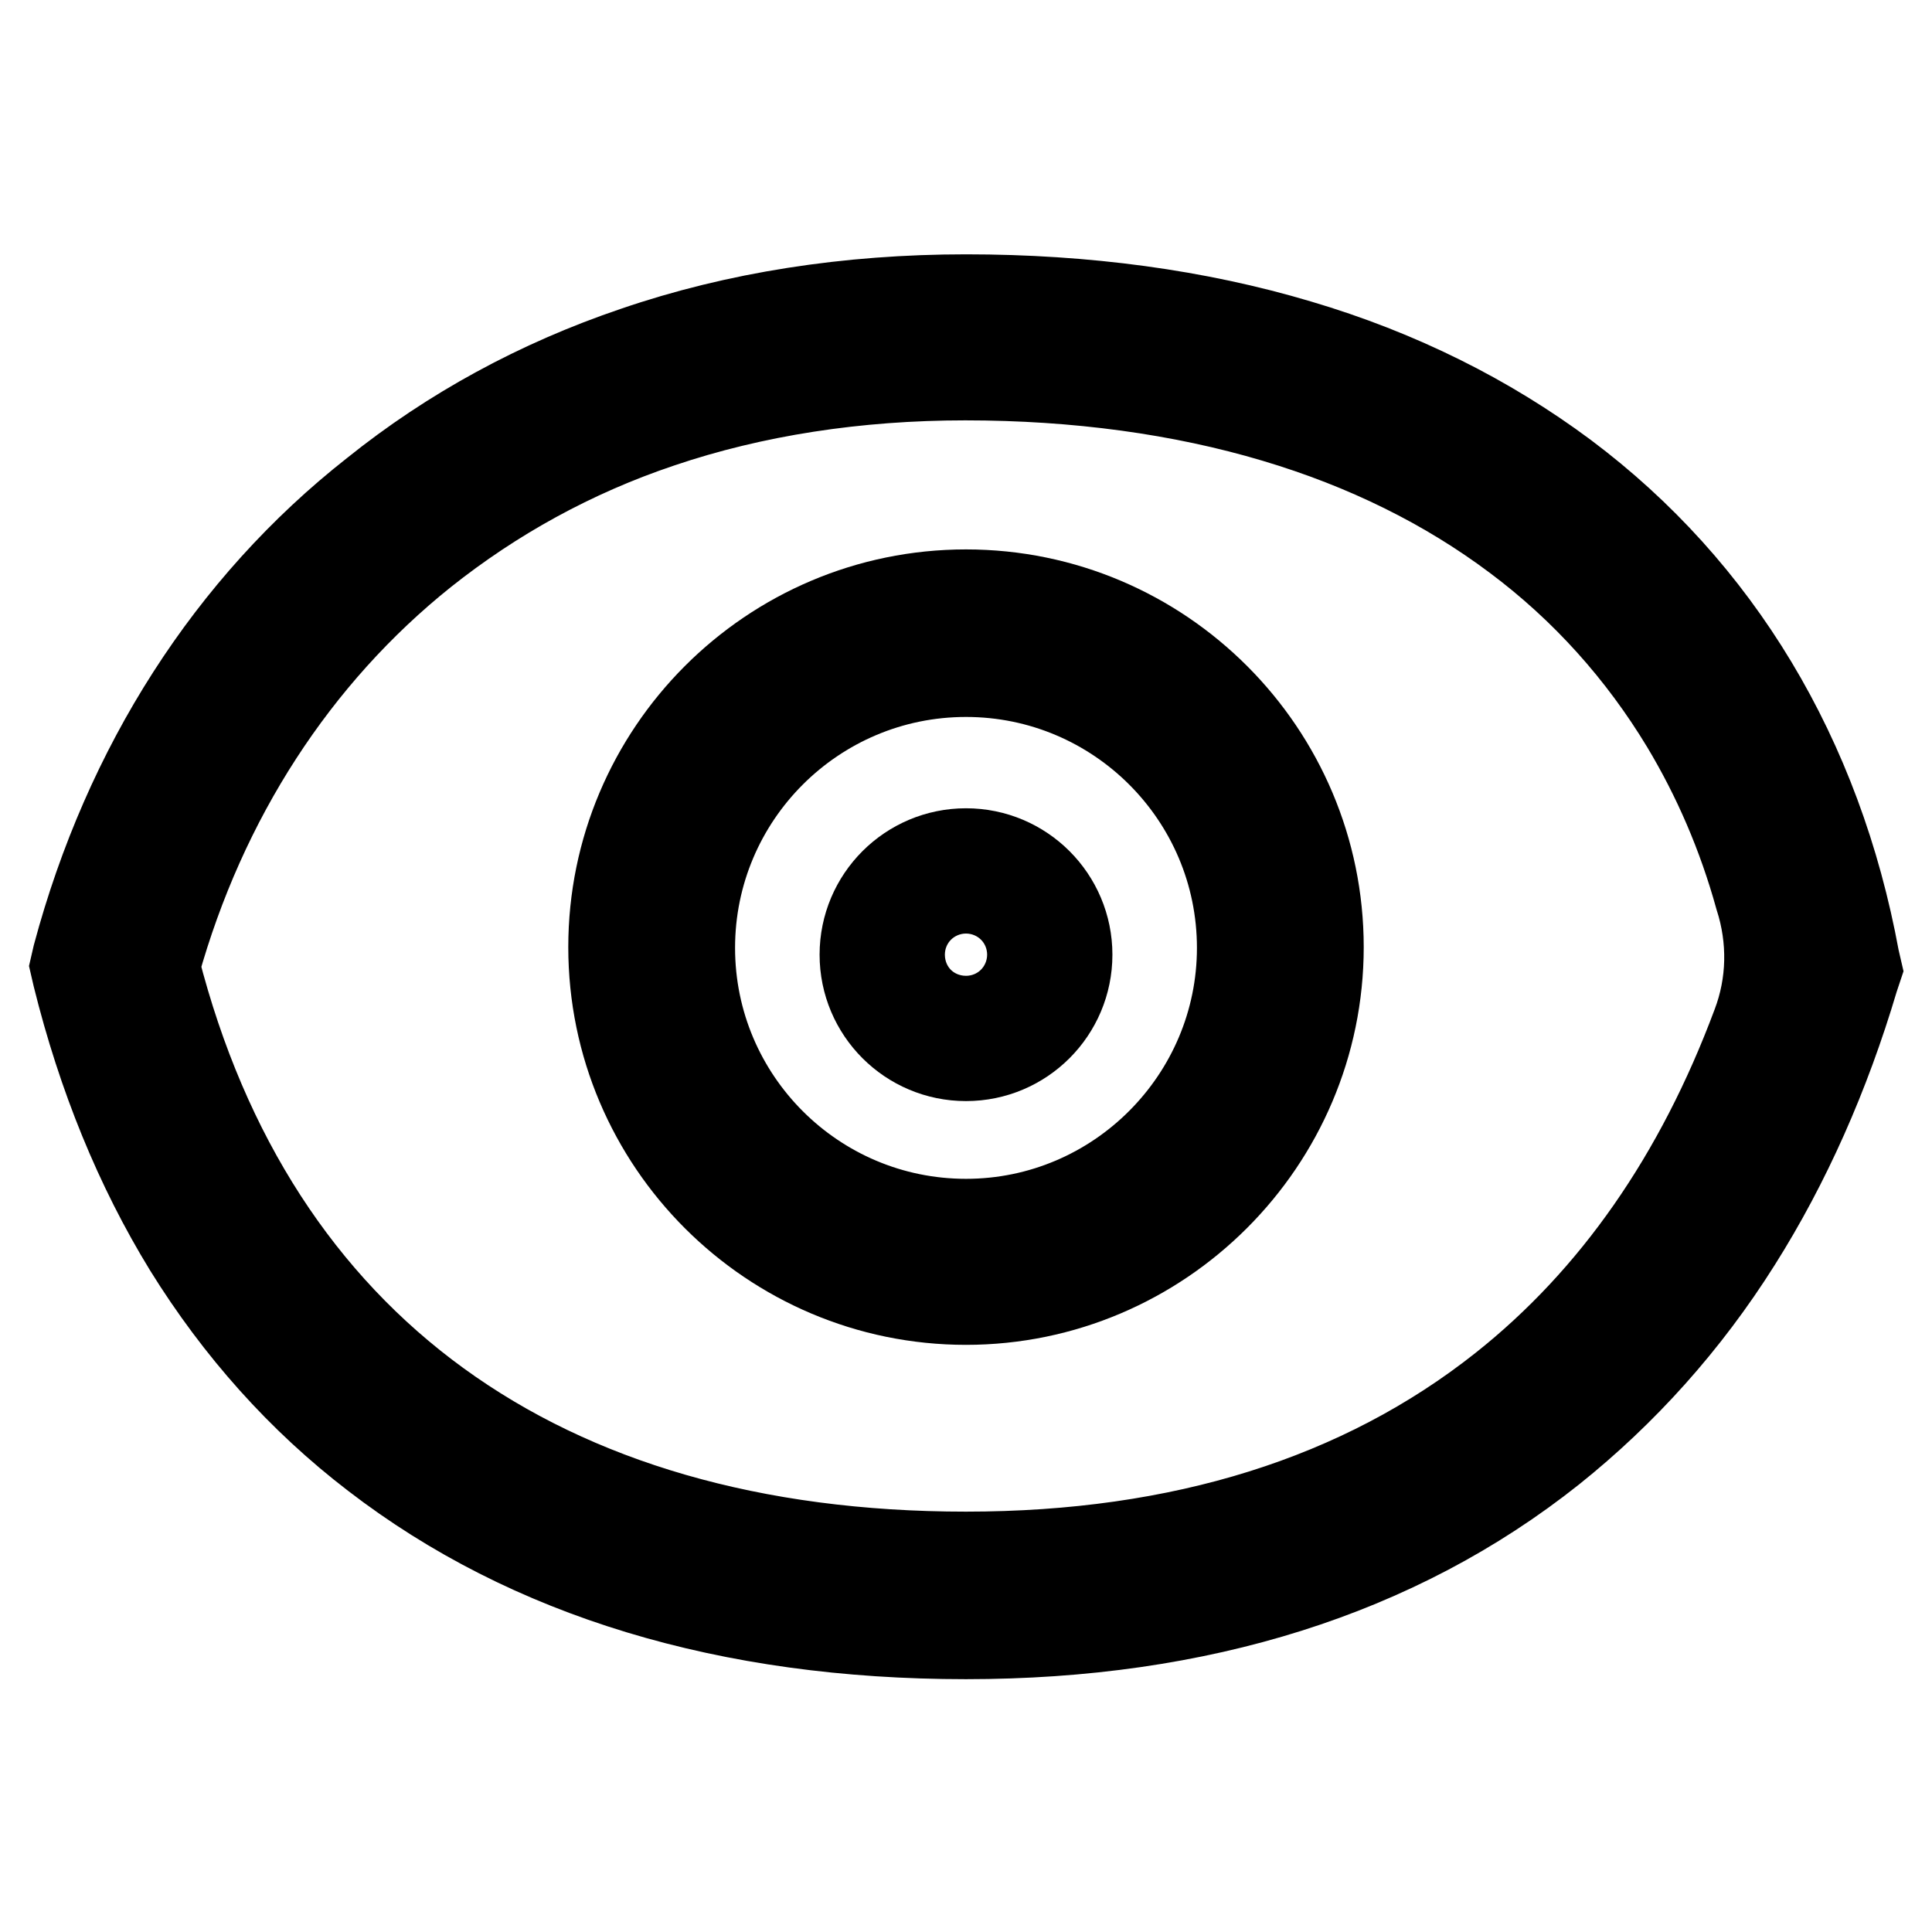
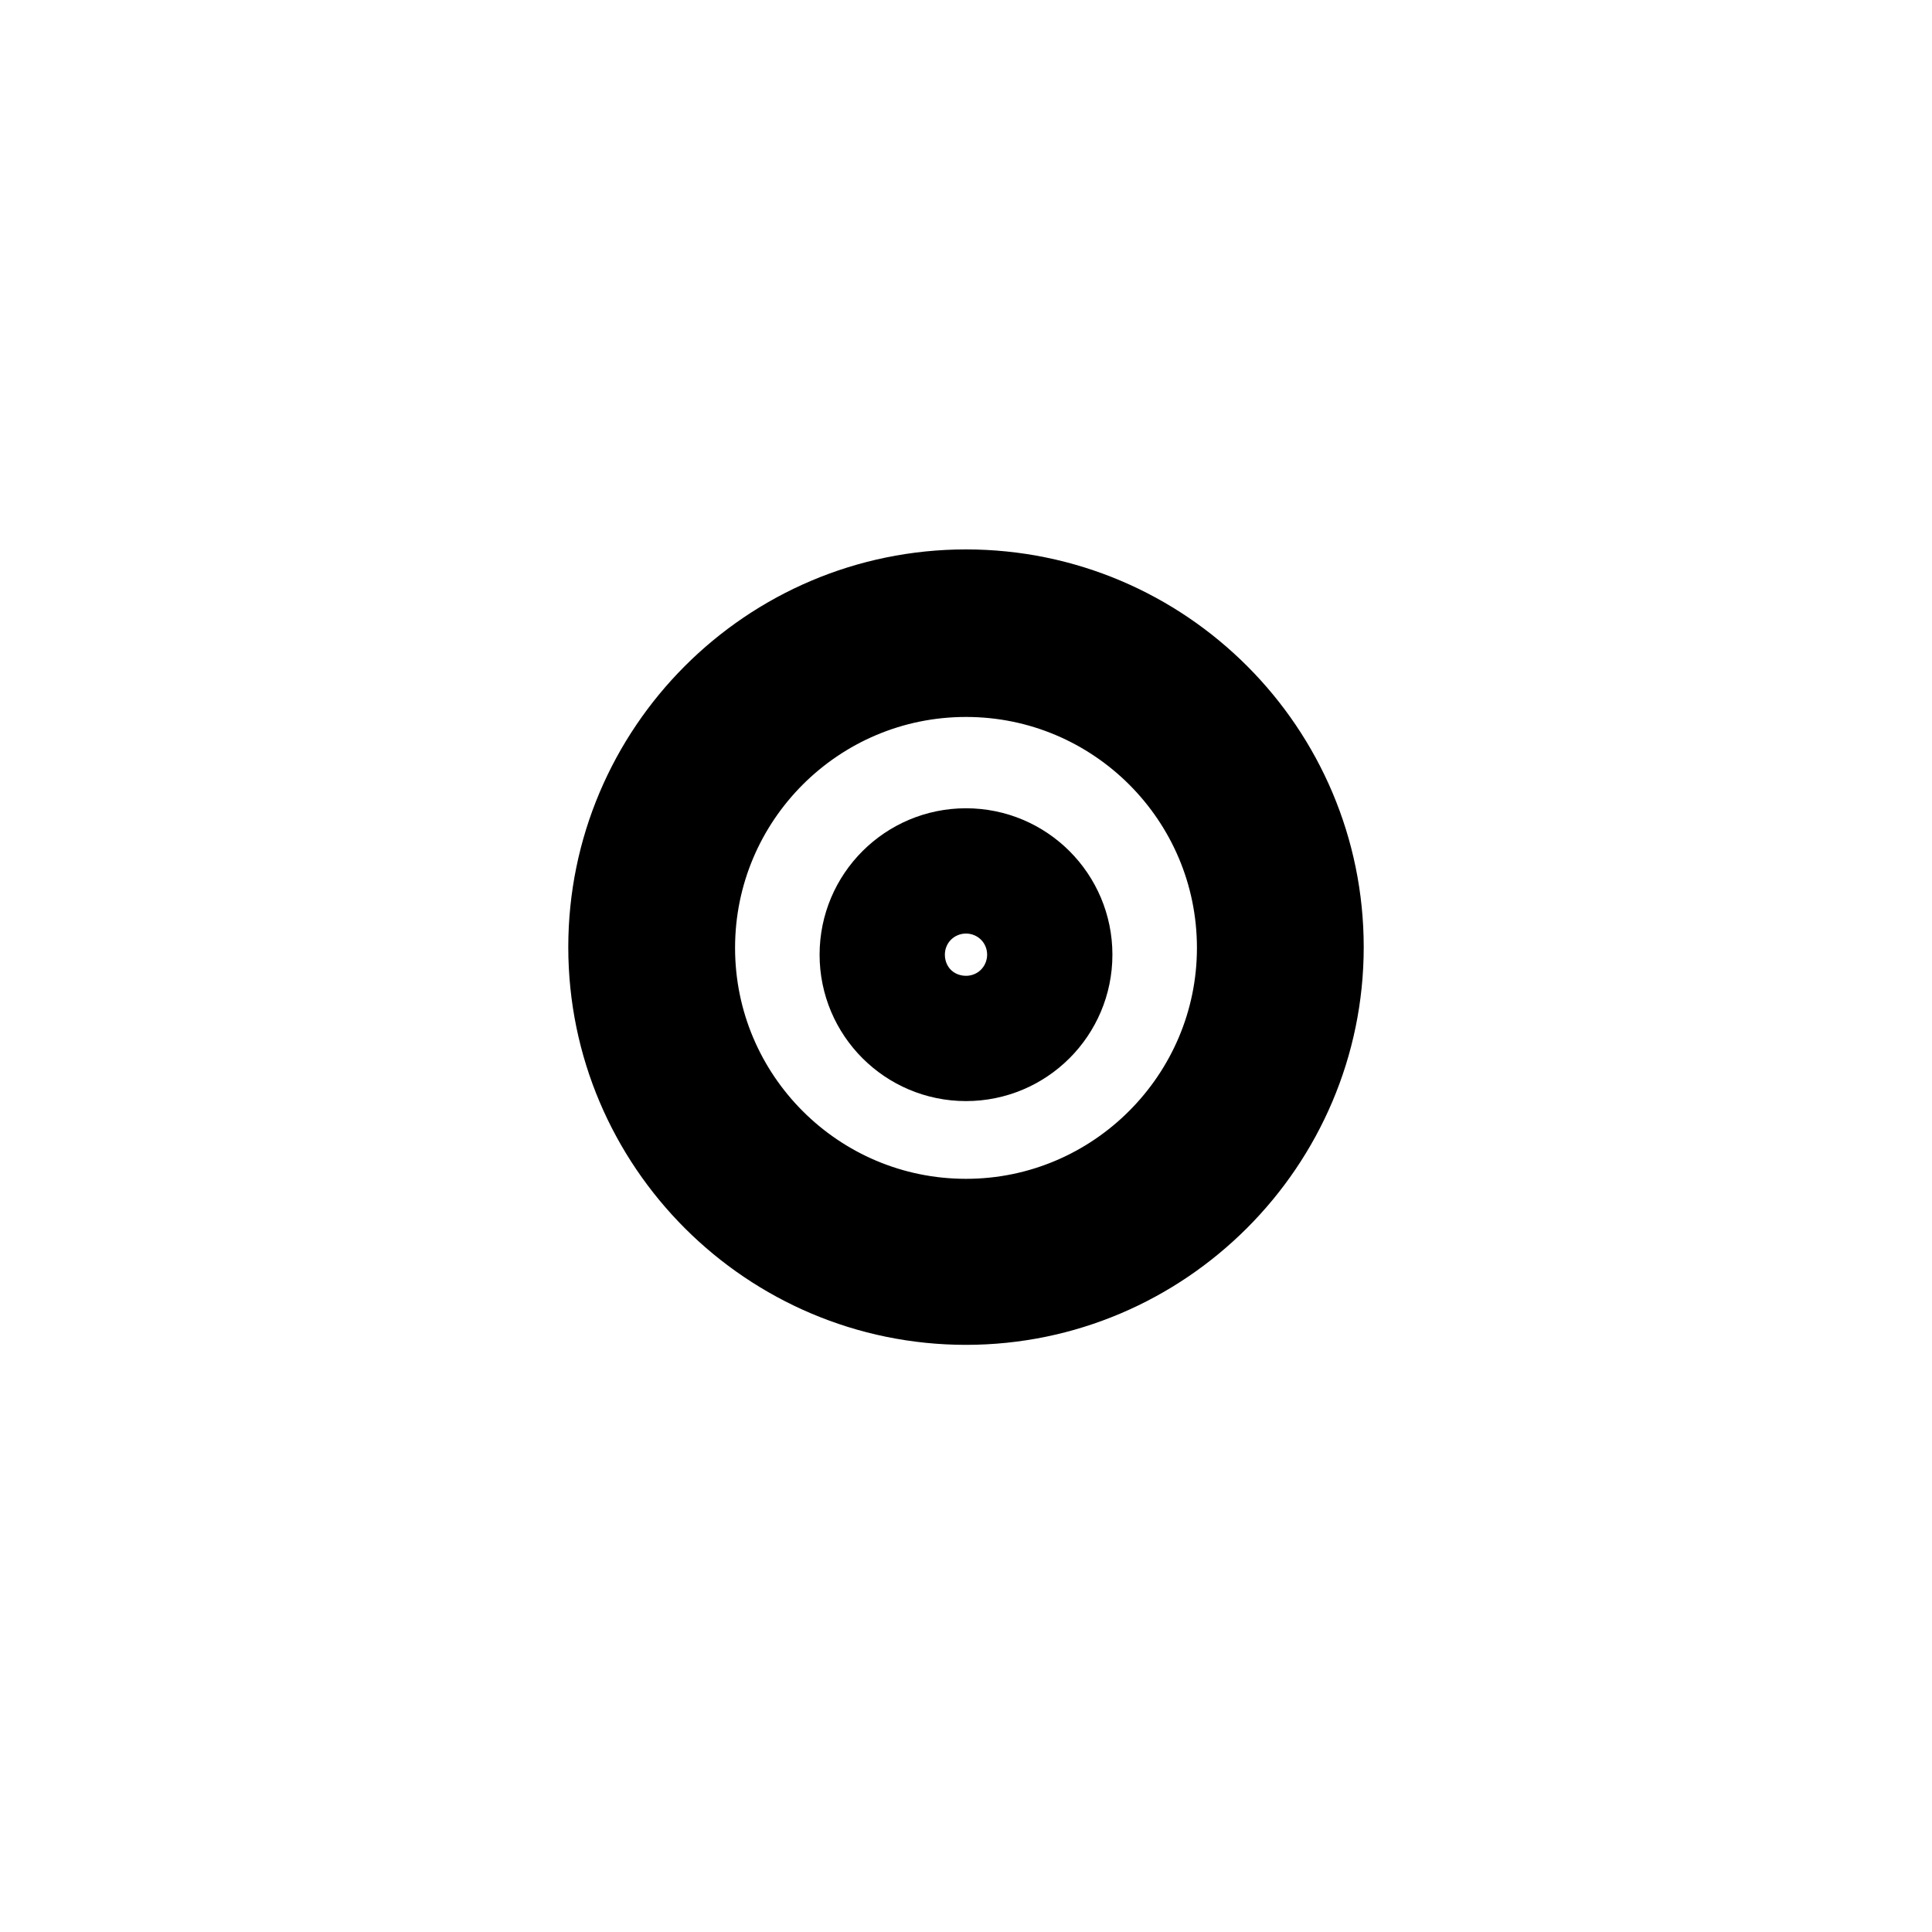
<svg xmlns="http://www.w3.org/2000/svg" version="1.1" x="0px" y="0px" viewBox="0 0 256 256" enable-background="new 0 0 256 256" xml:space="preserve">
  <g>
-     <path stroke-width="12" fill-opacity="0" stroke="#000000" d="M245.7,127.1c-4.9-26.7-18.2-48.8-38.5-64c-10.2-7.6-22-13.5-35.2-17.4c-13.4-4-28.2-6-44-6 c-15.6,0-30.4,2.3-43.8,6.9c-12.7,4.3-24.3,10.6-34.5,18.8C30.6,80.4,17,101.7,10.3,126.7l-0.3,1.3l0.3,1.3 c3.3,13.3,8.2,25.3,14.7,35.9c6.7,10.8,15,20.1,24.8,27.6c20.4,15.7,46.7,23.7,78.2,23.7c30.9,0,57-8.2,77.5-24.5 c9.5-7.6,17.8-16.8,24.6-27.6c6.5-10.3,11.7-22,15.5-34.8l0.4-1.2L245.7,127.1L245.7,127.1z M232.8,135.9 c-7.5,20.1-18.7,36.3-33.6,48.1c-18.7,14.8-42.6,22.3-71.2,22.3c-56.5,0-94.6-27.7-107.5-78.1c0-0.1,0-0.2,0-0.3 C26.7,105.7,39,86.7,56,73.1c9.3-7.4,19.8-13.2,31.4-17.1c12.4-4.2,26.1-6.3,40.5-6.3c14.8,0,28.7,1.9,41.1,5.6 c12.1,3.6,22.8,8.9,32,15.8c9.1,6.8,16.6,15.2,22.4,24.8c4.2,7,7.5,14.6,9.8,22.9C235,124.4,234.9,130.4,232.8,135.9L232.8,135.9z" />
    <path stroke-width="12" fill-opacity="0" stroke="#000000" d="M128,78.8c-25.8,0-46.7,21-46.7,46.7c0,25.8,21,46.7,46.7,46.7s46.7-21,46.7-46.7 C174.7,99.8,153.8,78.8,128,78.8z M128,162.2c-20.2,0-36.6-16.4-36.6-36.6c0-20.2,16.4-36.6,36.6-36.6c20.2,0,36.6,16.4,36.6,36.6 C164.6,145.7,148.2,162.2,128,162.2z" />
    <path stroke-width="12" fill-opacity="0" stroke="#000000" d="M128,113.1c-7.4,0-13.4,6-13.4,13.4c0,7.4,6,13.4,13.4,13.4c7.4,0,13.4-6,13.4-13.4 C141.4,119.1,135.4,113.1,128,113.1L128,113.1z M128,129.7c-1.8,0-3.2-1.5-3.2-3.2c0-1.8,1.5-3.2,3.2-3.2s3.2,1.5,3.2,3.2 S129.8,129.7,128,129.7z" />
  </g>
</svg>